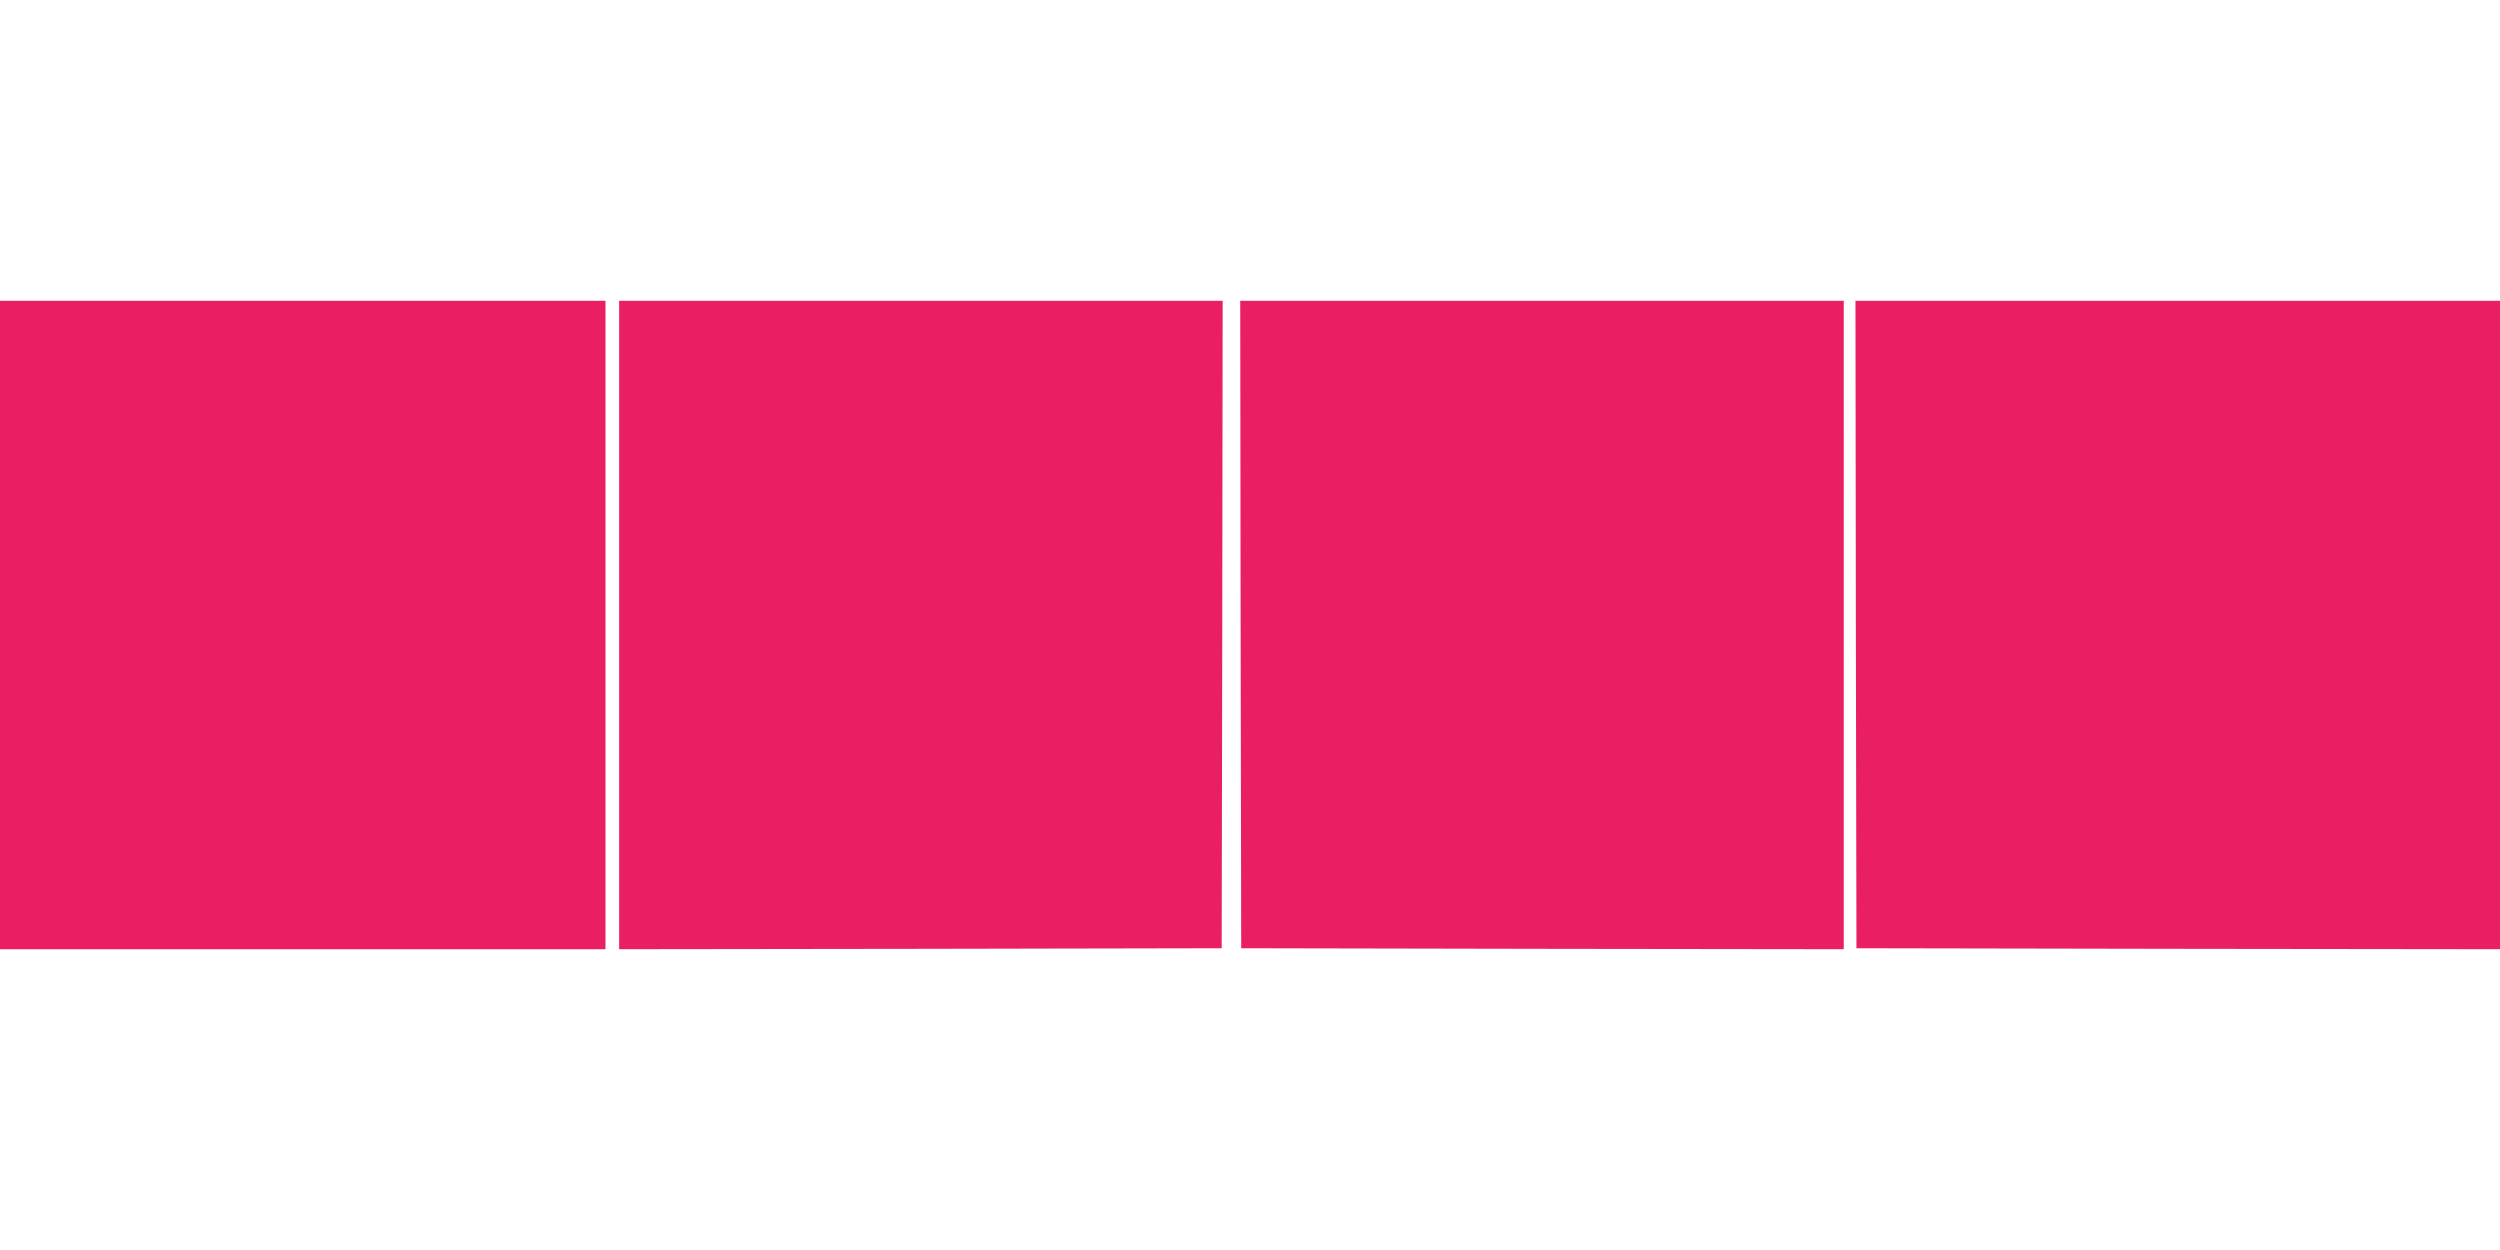
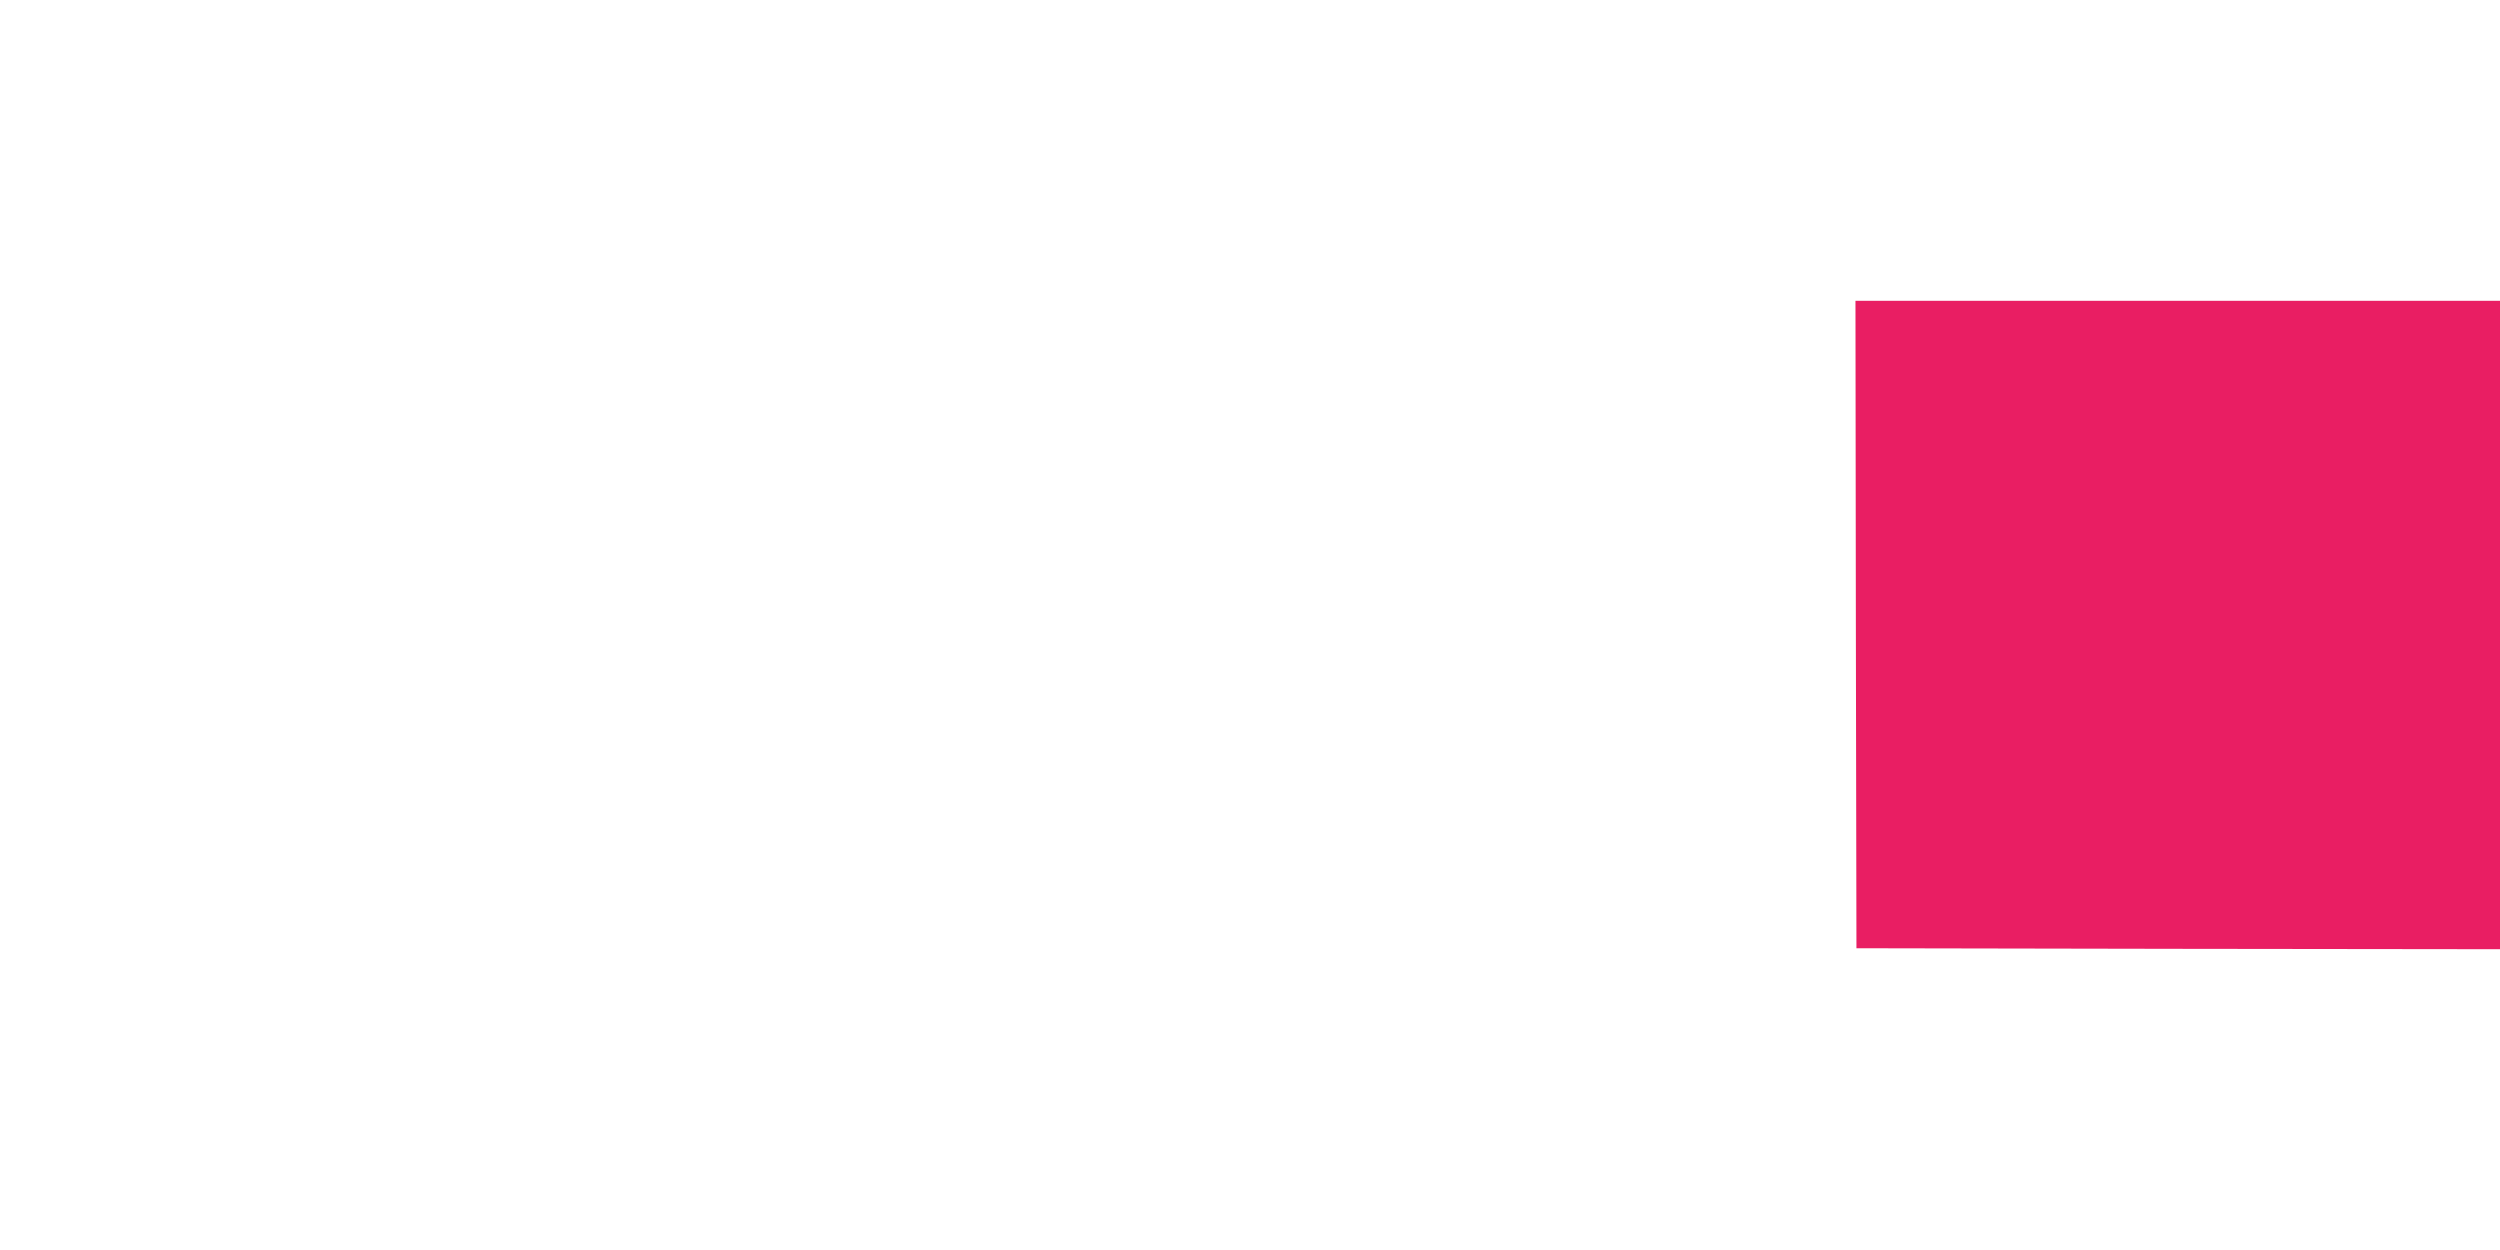
<svg xmlns="http://www.w3.org/2000/svg" version="1.0" width="1280pt" height="640pt" viewBox="0 0 1280 640" preserveAspectRatio="xMidYMid meet">
  <g transform="translate(0,640) scale(0.1,-0.1)" fill="#e91e63" stroke="none">
-     <path d="M0 3200 l0 -1660 1550 0 1550 0 0 1660 0 1660 -1550 0 -1550 0 0 -1660z" />
-     <path d="M3170 3200 l0 -1660 1543 2 1542 3 3 1658 2 1657 -1545 0 -1545 0 0 -1660z" />
-     <path d="M6352 3203 l3 -1658 1543 -3 1542 -2 0 1660 0 1660 -1545 0 -1545 0 2 -1657z" />
    <path d="M9502 3203 l3 -1658 1648 -3 1647 -2 0 1660 0 1660 -1650 0 -1650 0 2 -1657z" />
  </g>
</svg>